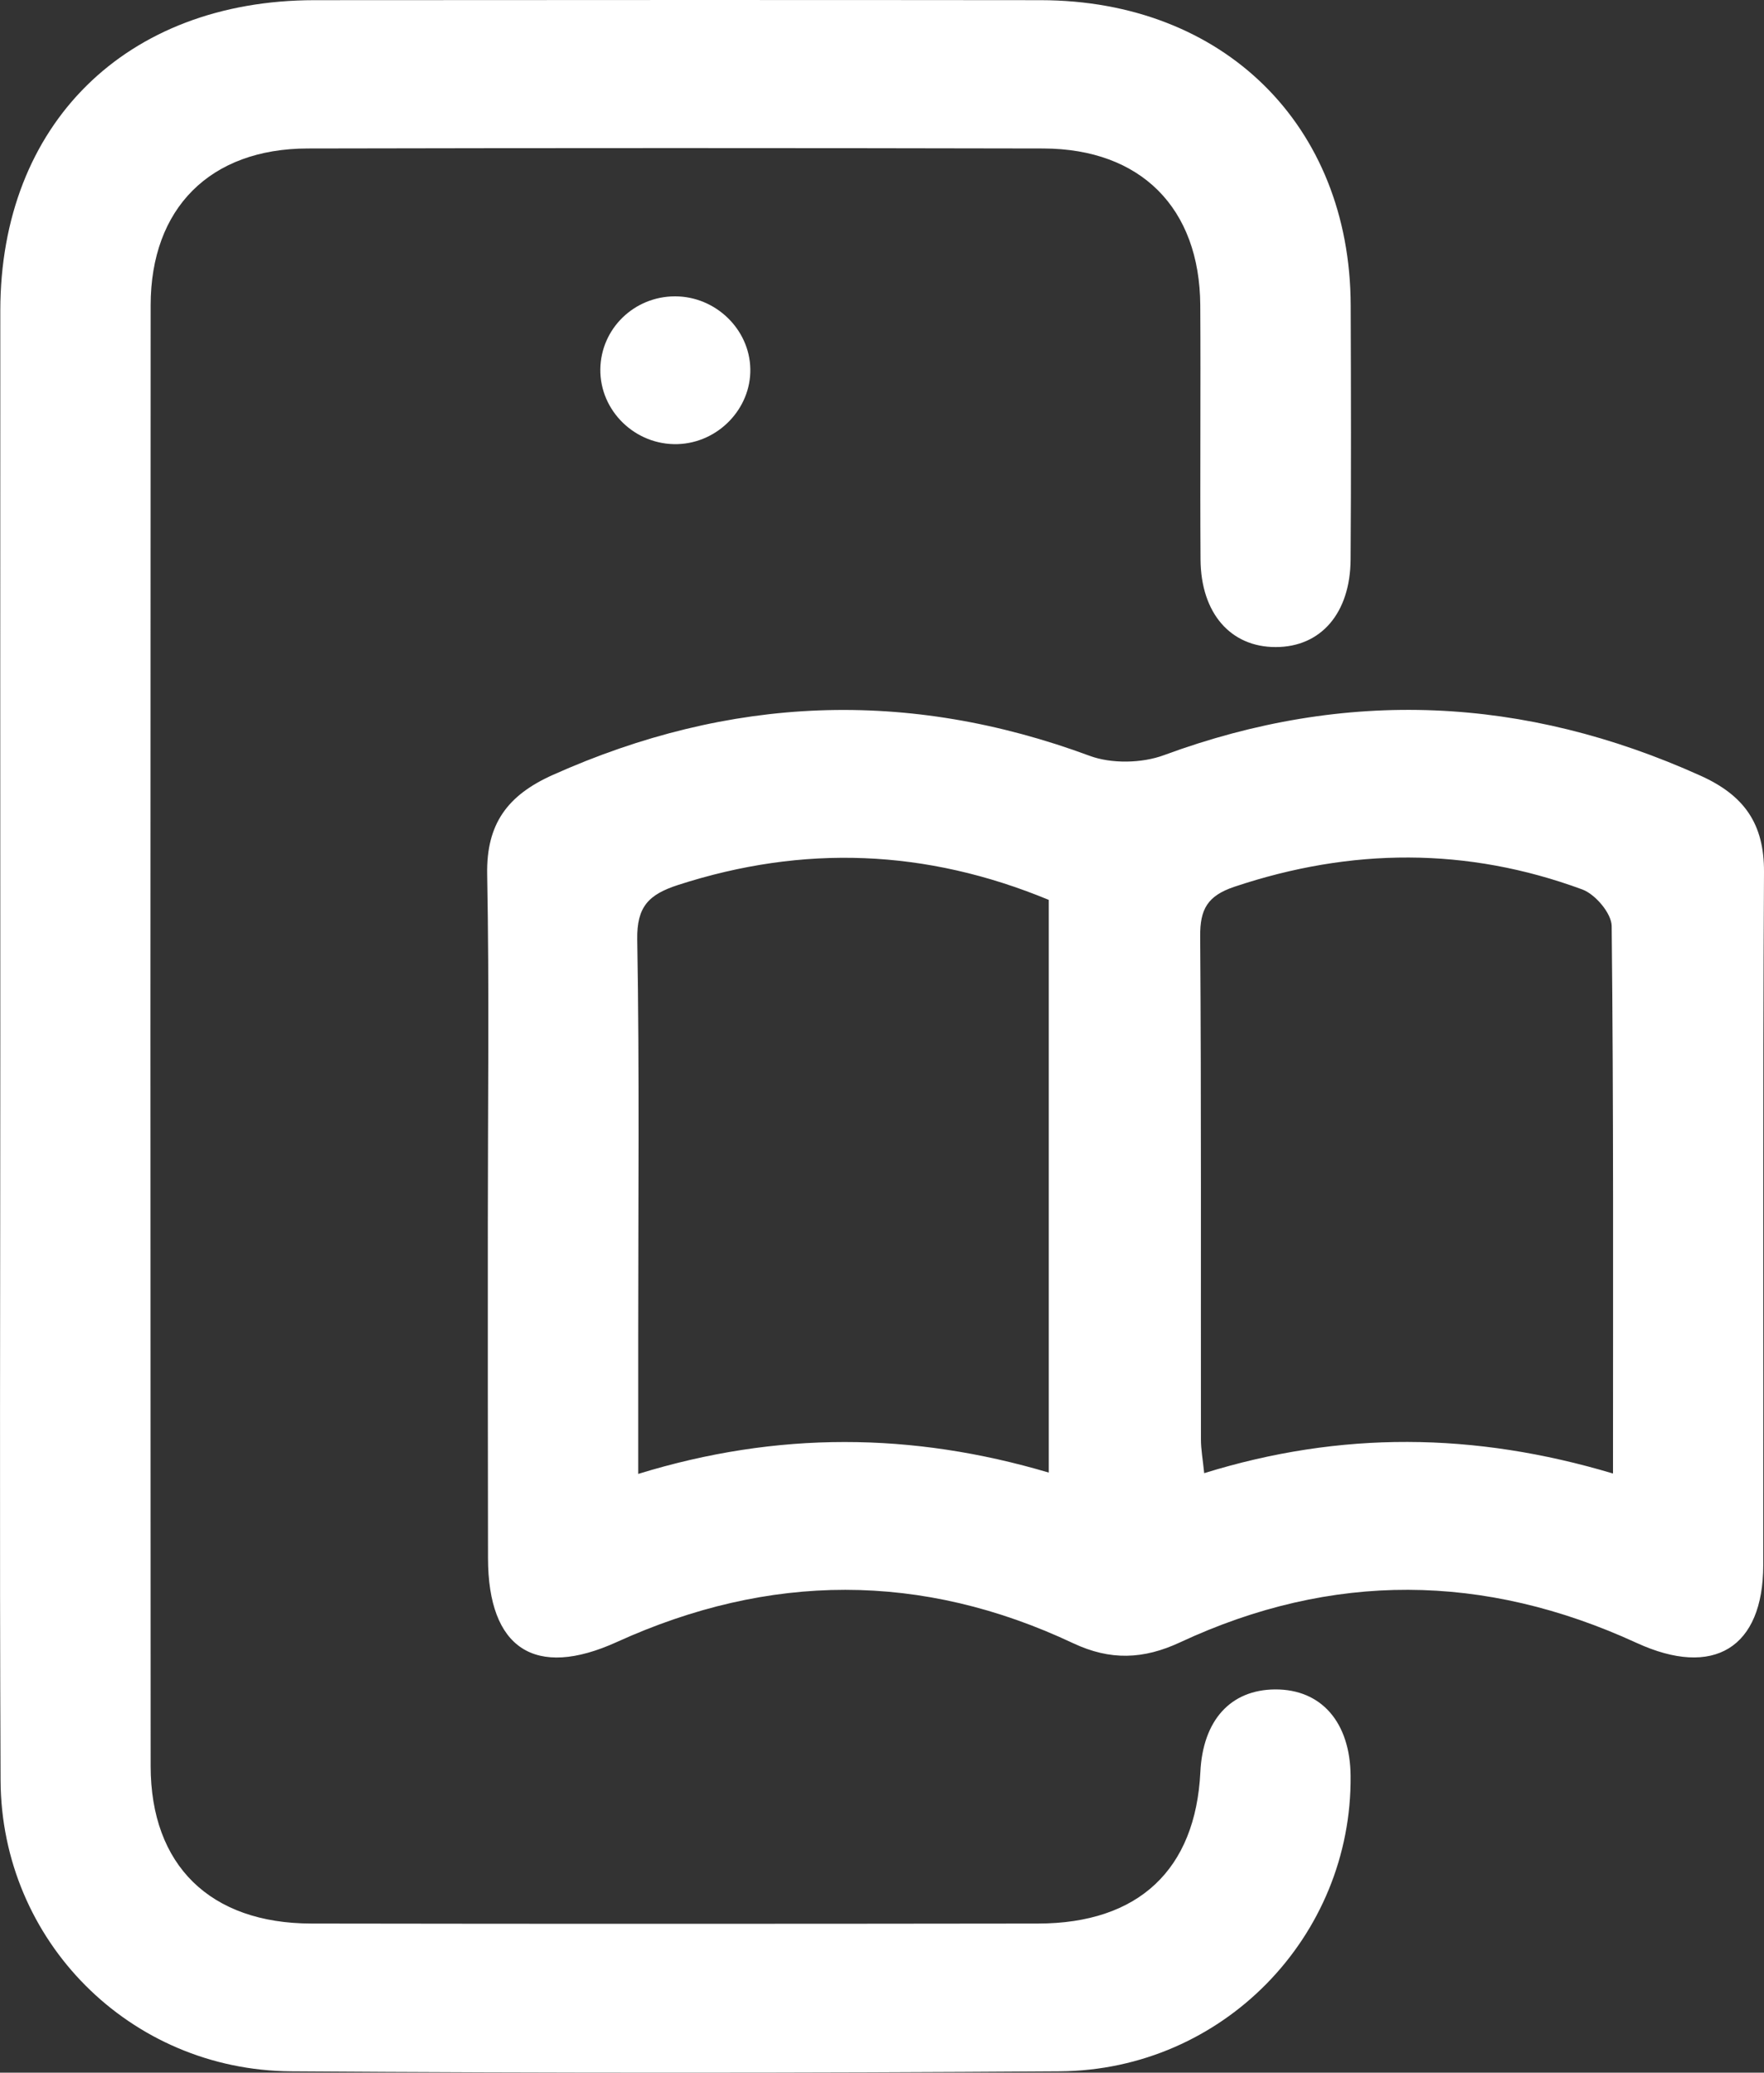
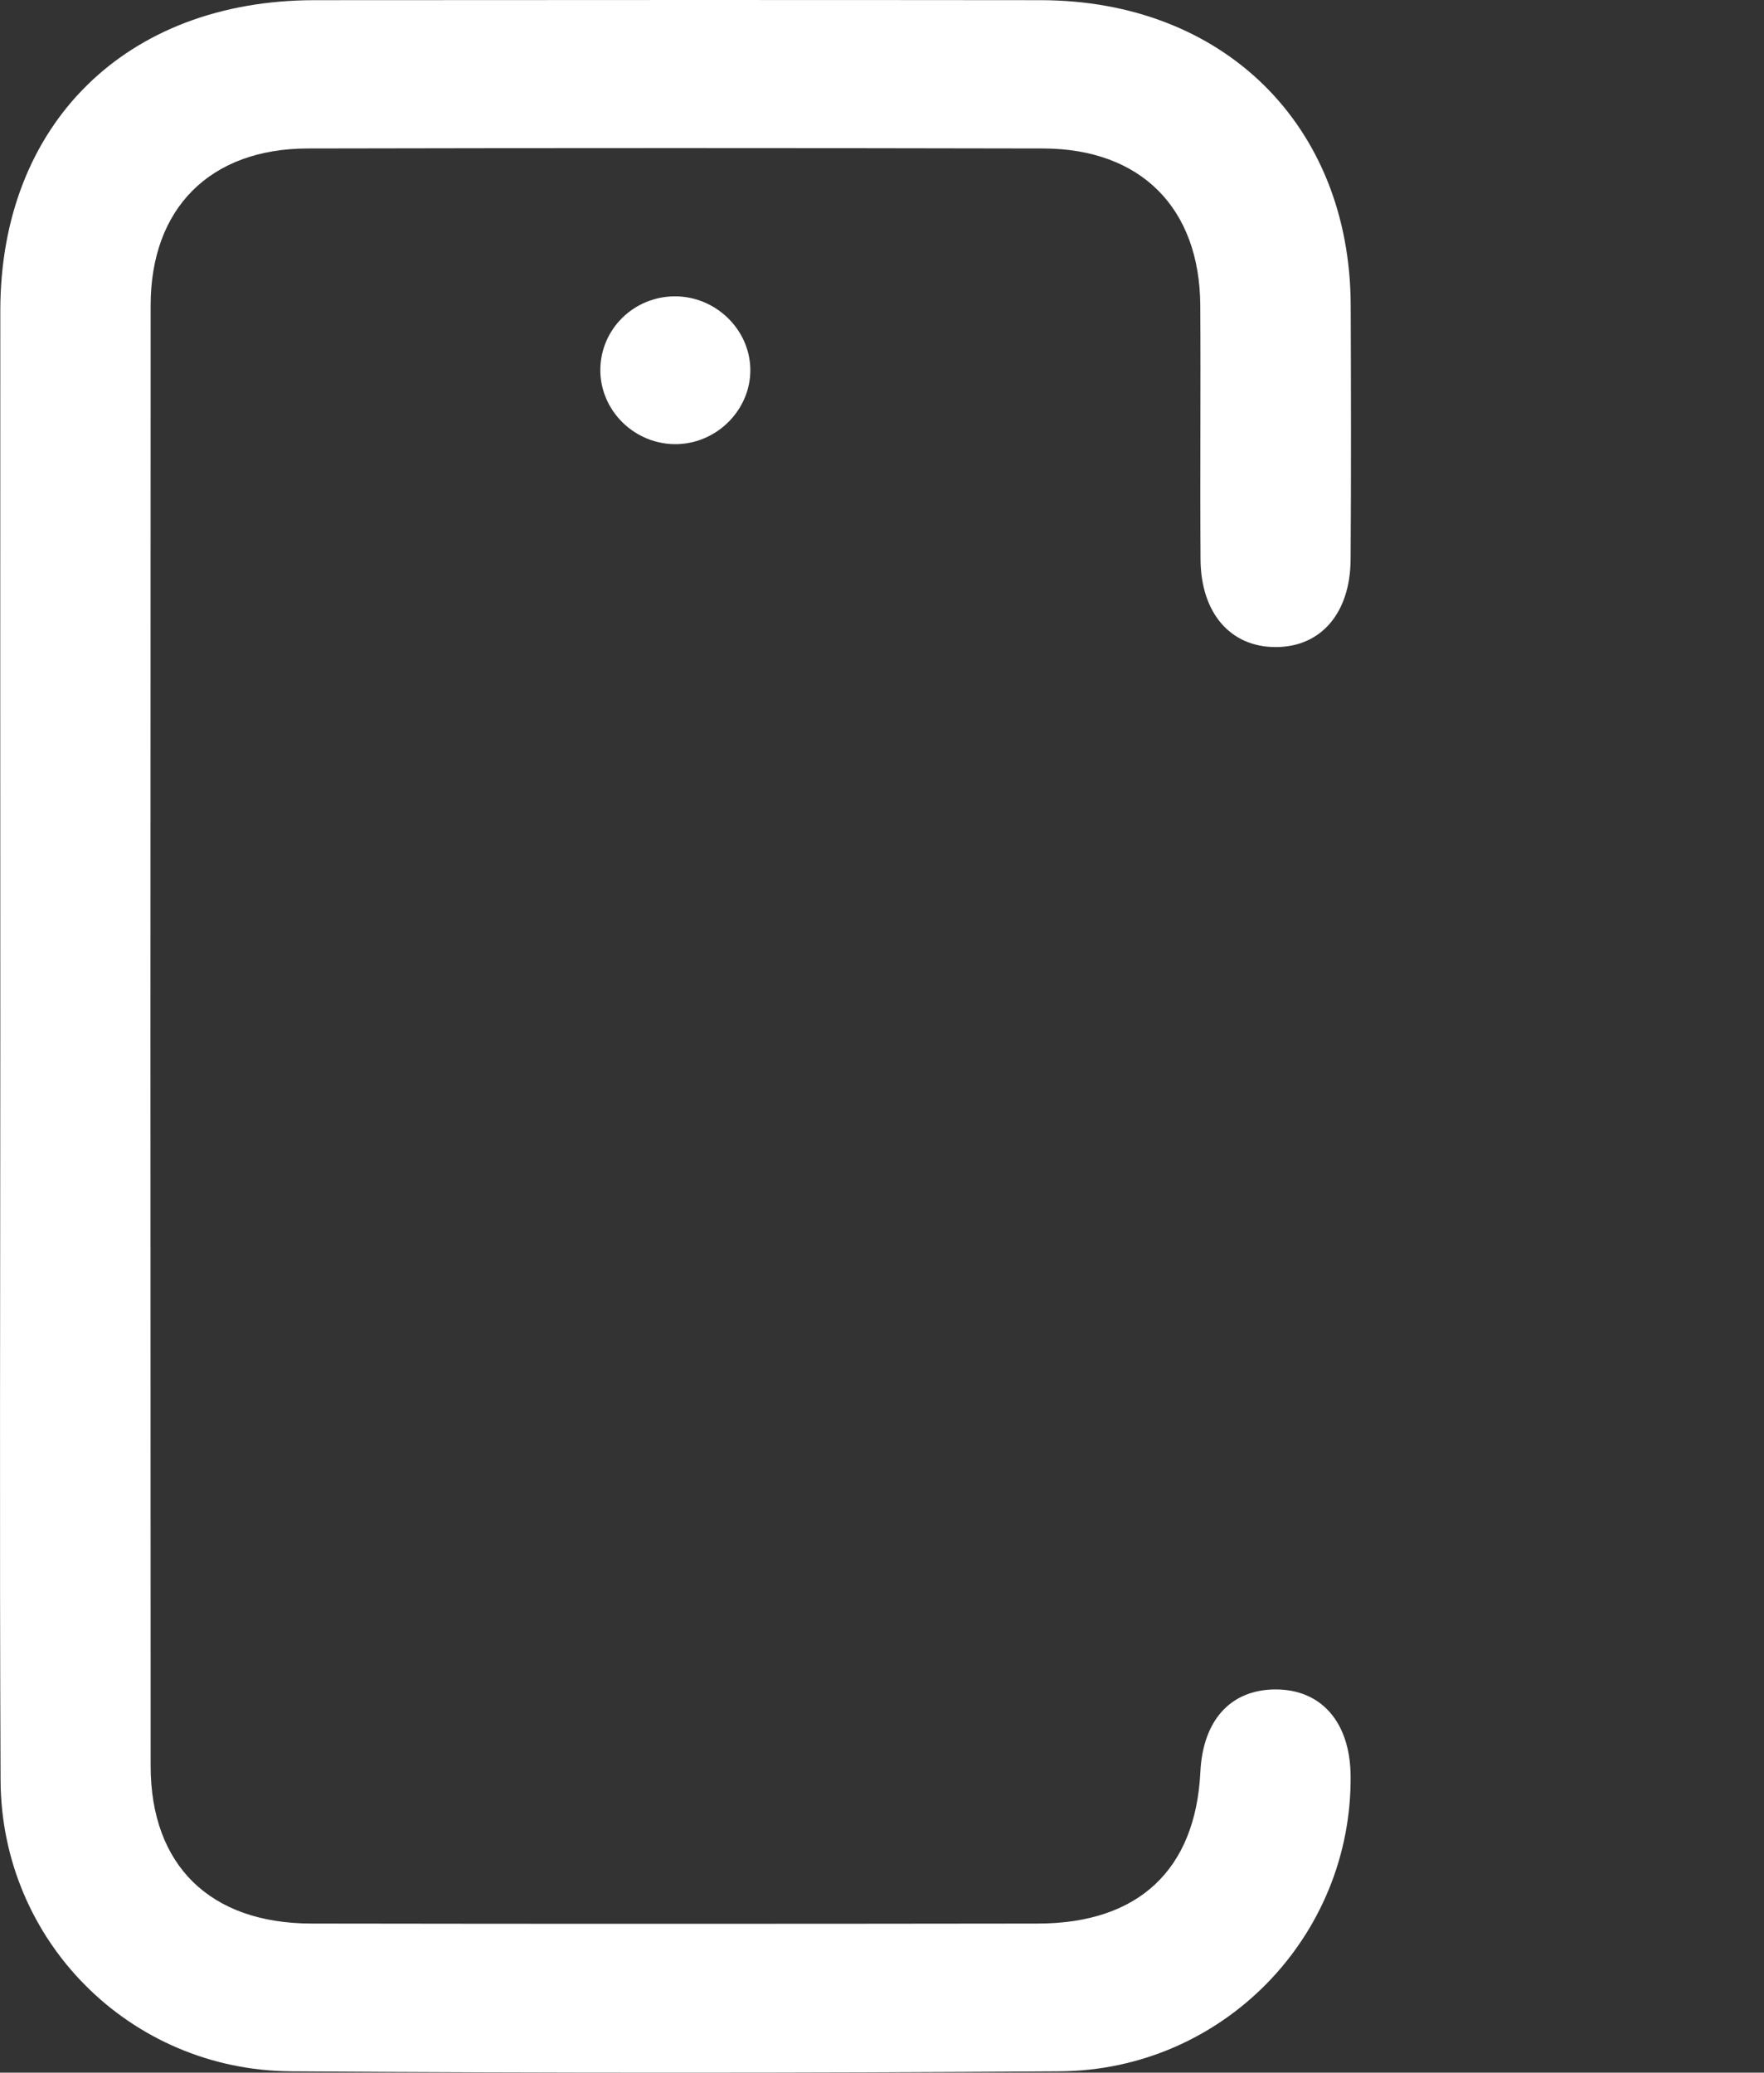
<svg xmlns="http://www.w3.org/2000/svg" width="40" height="47" viewBox="0 0 40 47" fill="none">
  <rect x="0" y="0" width="40" height="47" fill="#333333" stroke="none" />
  <path d="M0.007 23.499C0.007 18.011 0.003 12.526 0.007 7.039C0.011 2.818 2.853 0.008 7.128 0.004C12.618 -0 18.111 -0.002 23.601 0.004C27.746 0.01 30.613 2.839 30.628 6.919C30.635 8.842 30.639 10.763 30.626 12.685C30.618 13.908 29.95 14.673 28.928 14.673C27.905 14.675 27.232 13.906 27.223 12.69C27.21 10.767 27.229 8.846 27.217 6.923C27.204 4.718 25.871 3.374 23.66 3.367C18.098 3.355 12.537 3.355 6.975 3.367C4.766 3.371 3.418 4.72 3.416 6.921C3.41 17.963 3.41 29.007 3.416 40.049C3.418 42.301 4.766 43.617 7.064 43.619C12.554 43.628 18.047 43.626 23.537 43.619C25.818 43.617 27.11 42.397 27.219 40.183C27.276 39.009 27.903 38.317 28.913 38.31C29.961 38.304 30.615 39.053 30.626 40.269C30.66 43.913 27.729 46.943 24.03 46.97C18.221 47.01 12.41 47.01 6.6 46.97C2.942 46.945 0.03 44.011 0.013 40.374C-0.012 34.75 0.007 29.124 0.007 23.499Z" fill="white" />
-   <path d="M11.062 27.686C11.062 25.067 11.096 22.446 11.047 19.827C11.026 18.684 11.506 18.032 12.539 17.571C16.546 15.778 20.578 15.61 24.708 17.139C25.204 17.323 25.895 17.309 26.394 17.124C30.526 15.6 34.563 15.787 38.561 17.59C39.551 18.036 40.006 18.68 40 19.775C39.97 25.015 39.991 30.252 39.983 35.492C39.981 37.365 38.861 38.059 37.109 37.254C33.657 35.668 30.203 35.637 26.762 37.241C25.926 37.631 25.176 37.658 24.334 37.262C20.897 35.643 17.445 35.662 13.987 37.235C12.127 38.08 11.069 37.382 11.066 35.335C11.06 32.785 11.062 30.236 11.062 27.686ZM14.472 33.423C17.63 32.45 20.689 32.477 23.782 33.393C23.782 28.99 23.782 24.706 23.782 20.406C20.999 19.255 18.219 19.148 15.375 20.068C14.71 20.284 14.438 20.559 14.45 21.301C14.501 24.3 14.472 27.3 14.472 30.301C14.472 31.301 14.472 32.303 14.472 33.423ZM36.576 33.414C36.576 29.158 36.59 25.08 36.546 21.001C36.544 20.714 36.176 20.278 35.878 20.169C33.266 19.206 30.637 19.223 27.992 20.108C27.378 20.314 27.21 20.62 27.215 21.232C27.242 25.033 27.227 28.835 27.232 32.639C27.232 32.865 27.274 33.091 27.306 33.406C30.396 32.448 33.428 32.473 36.576 33.414Z" fill="white" />
  <path d="M15.307 6.72C16.225 6.72 16.997 7.464 17.014 8.366C17.031 9.268 16.283 10.043 15.366 10.071C14.406 10.1 13.6 9.318 13.613 8.37C13.626 7.454 14.378 6.72 15.307 6.72Z" fill="white" />
</svg>